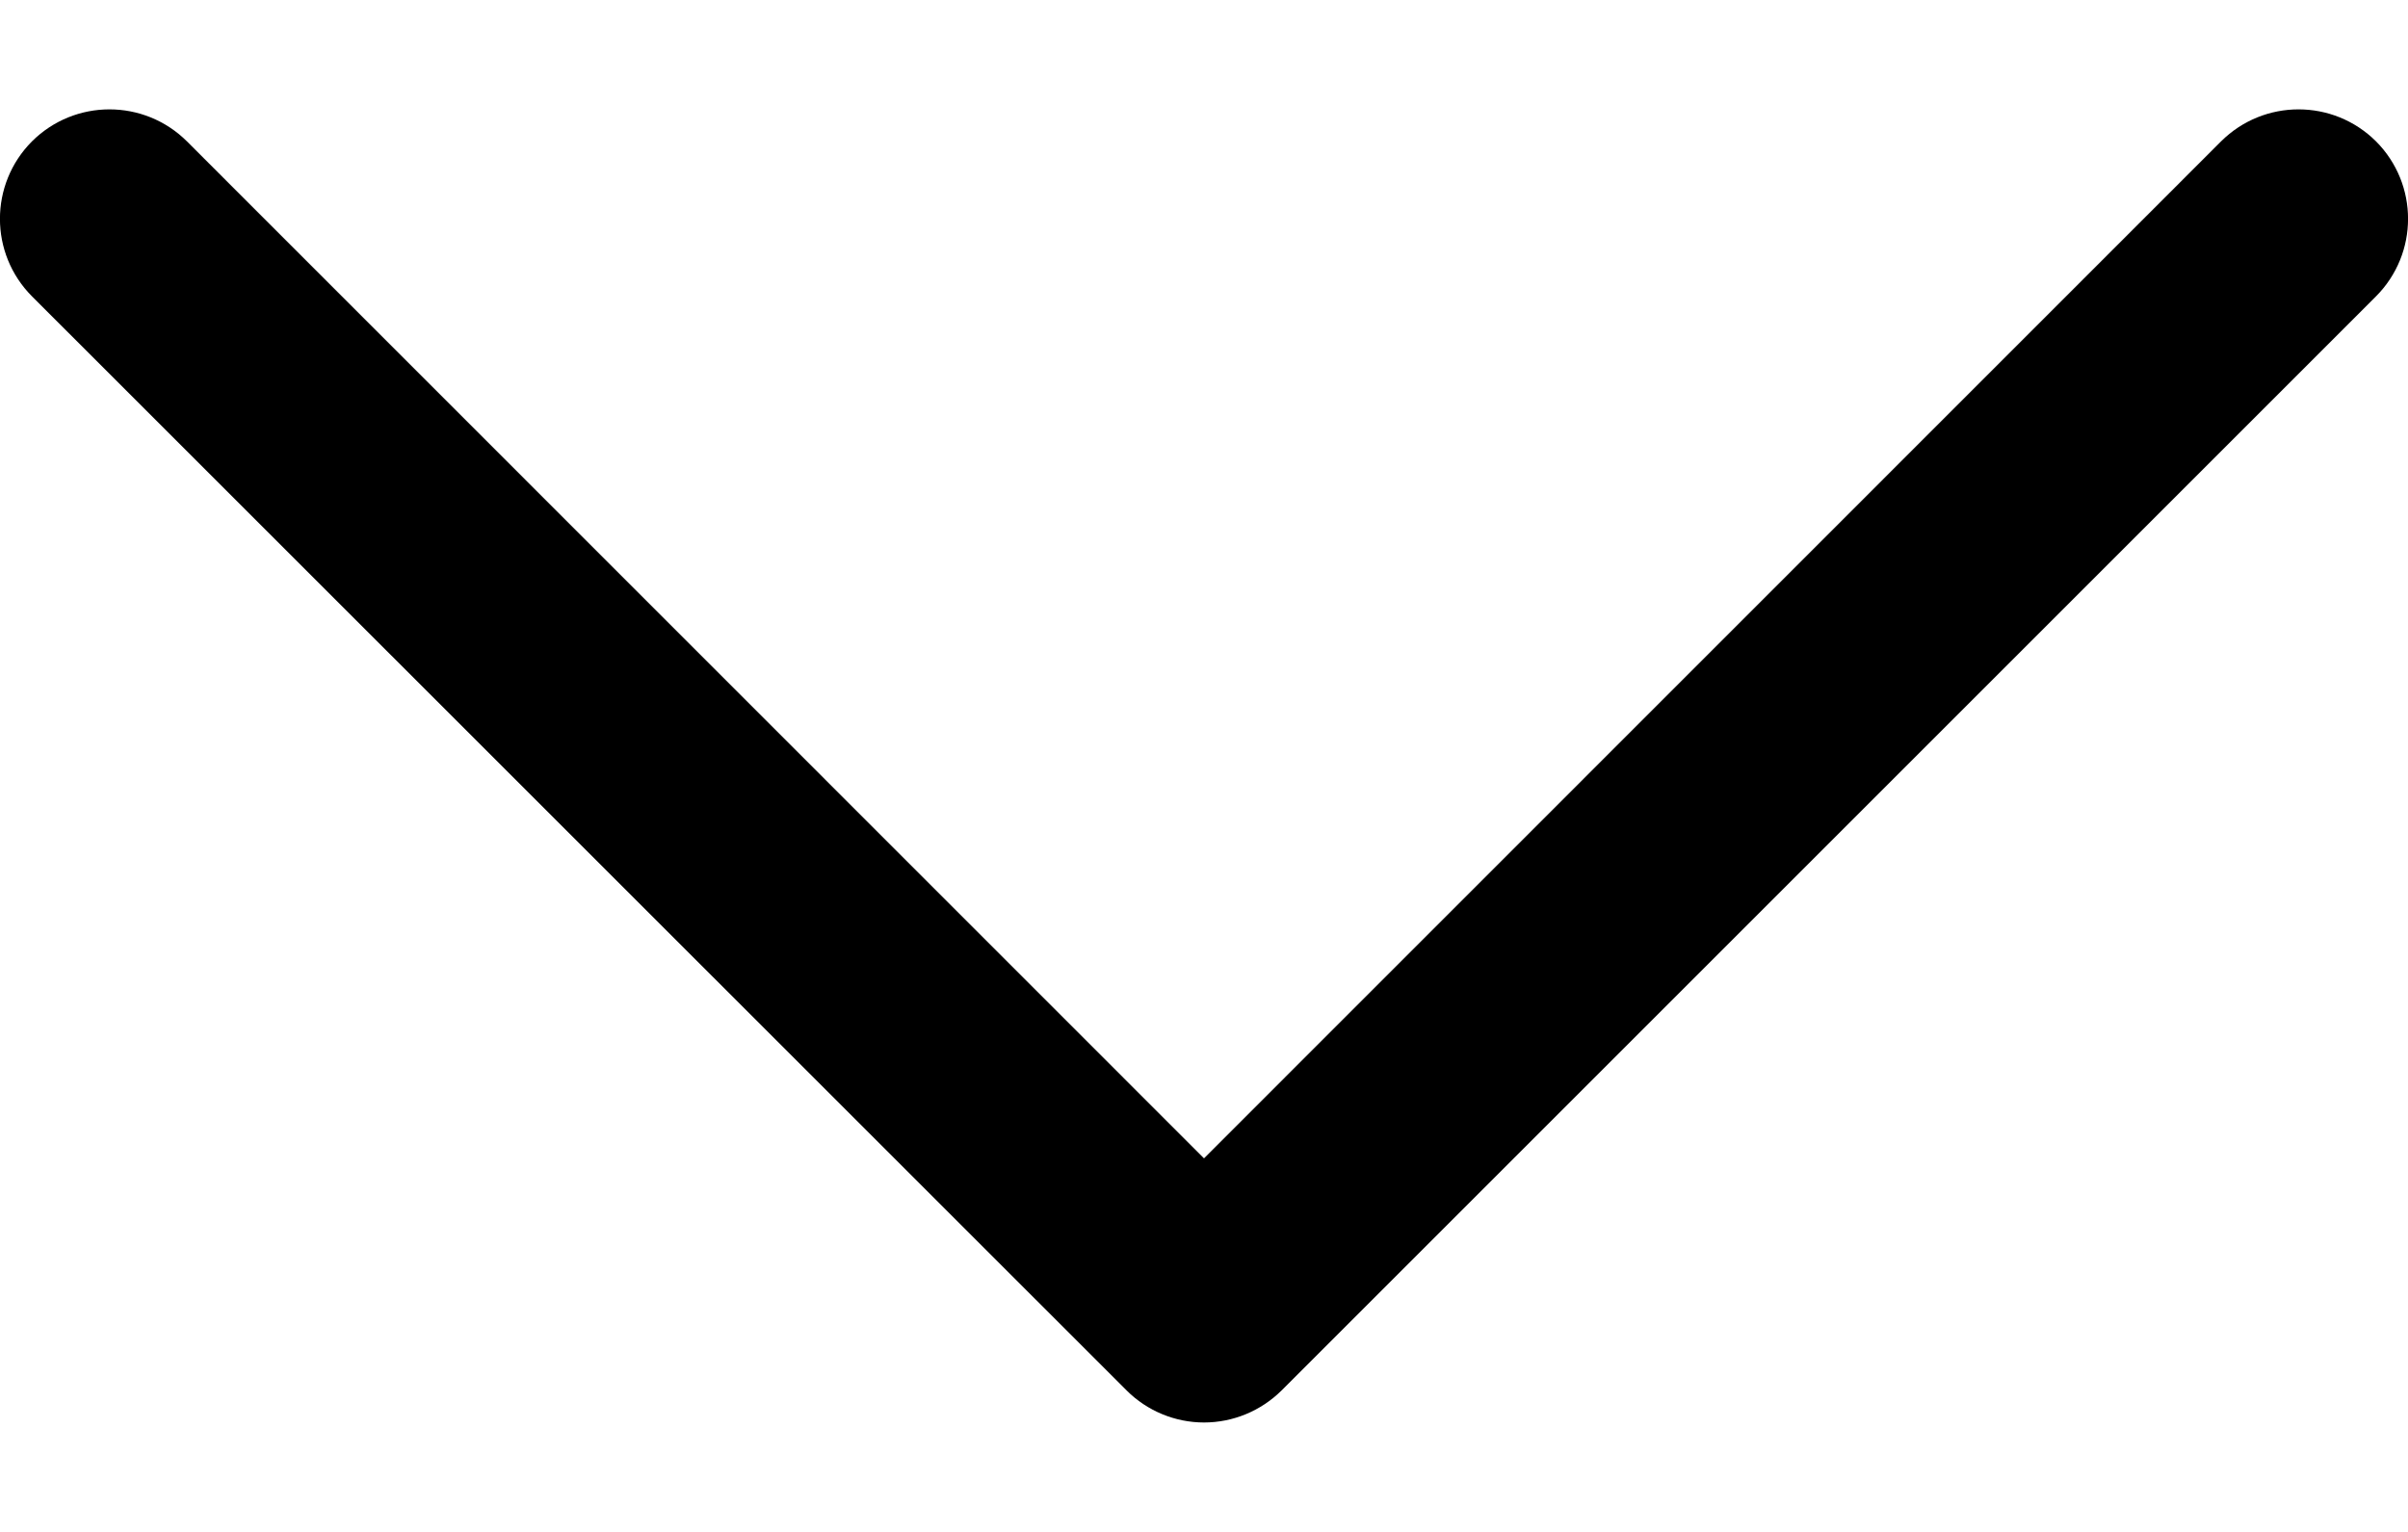
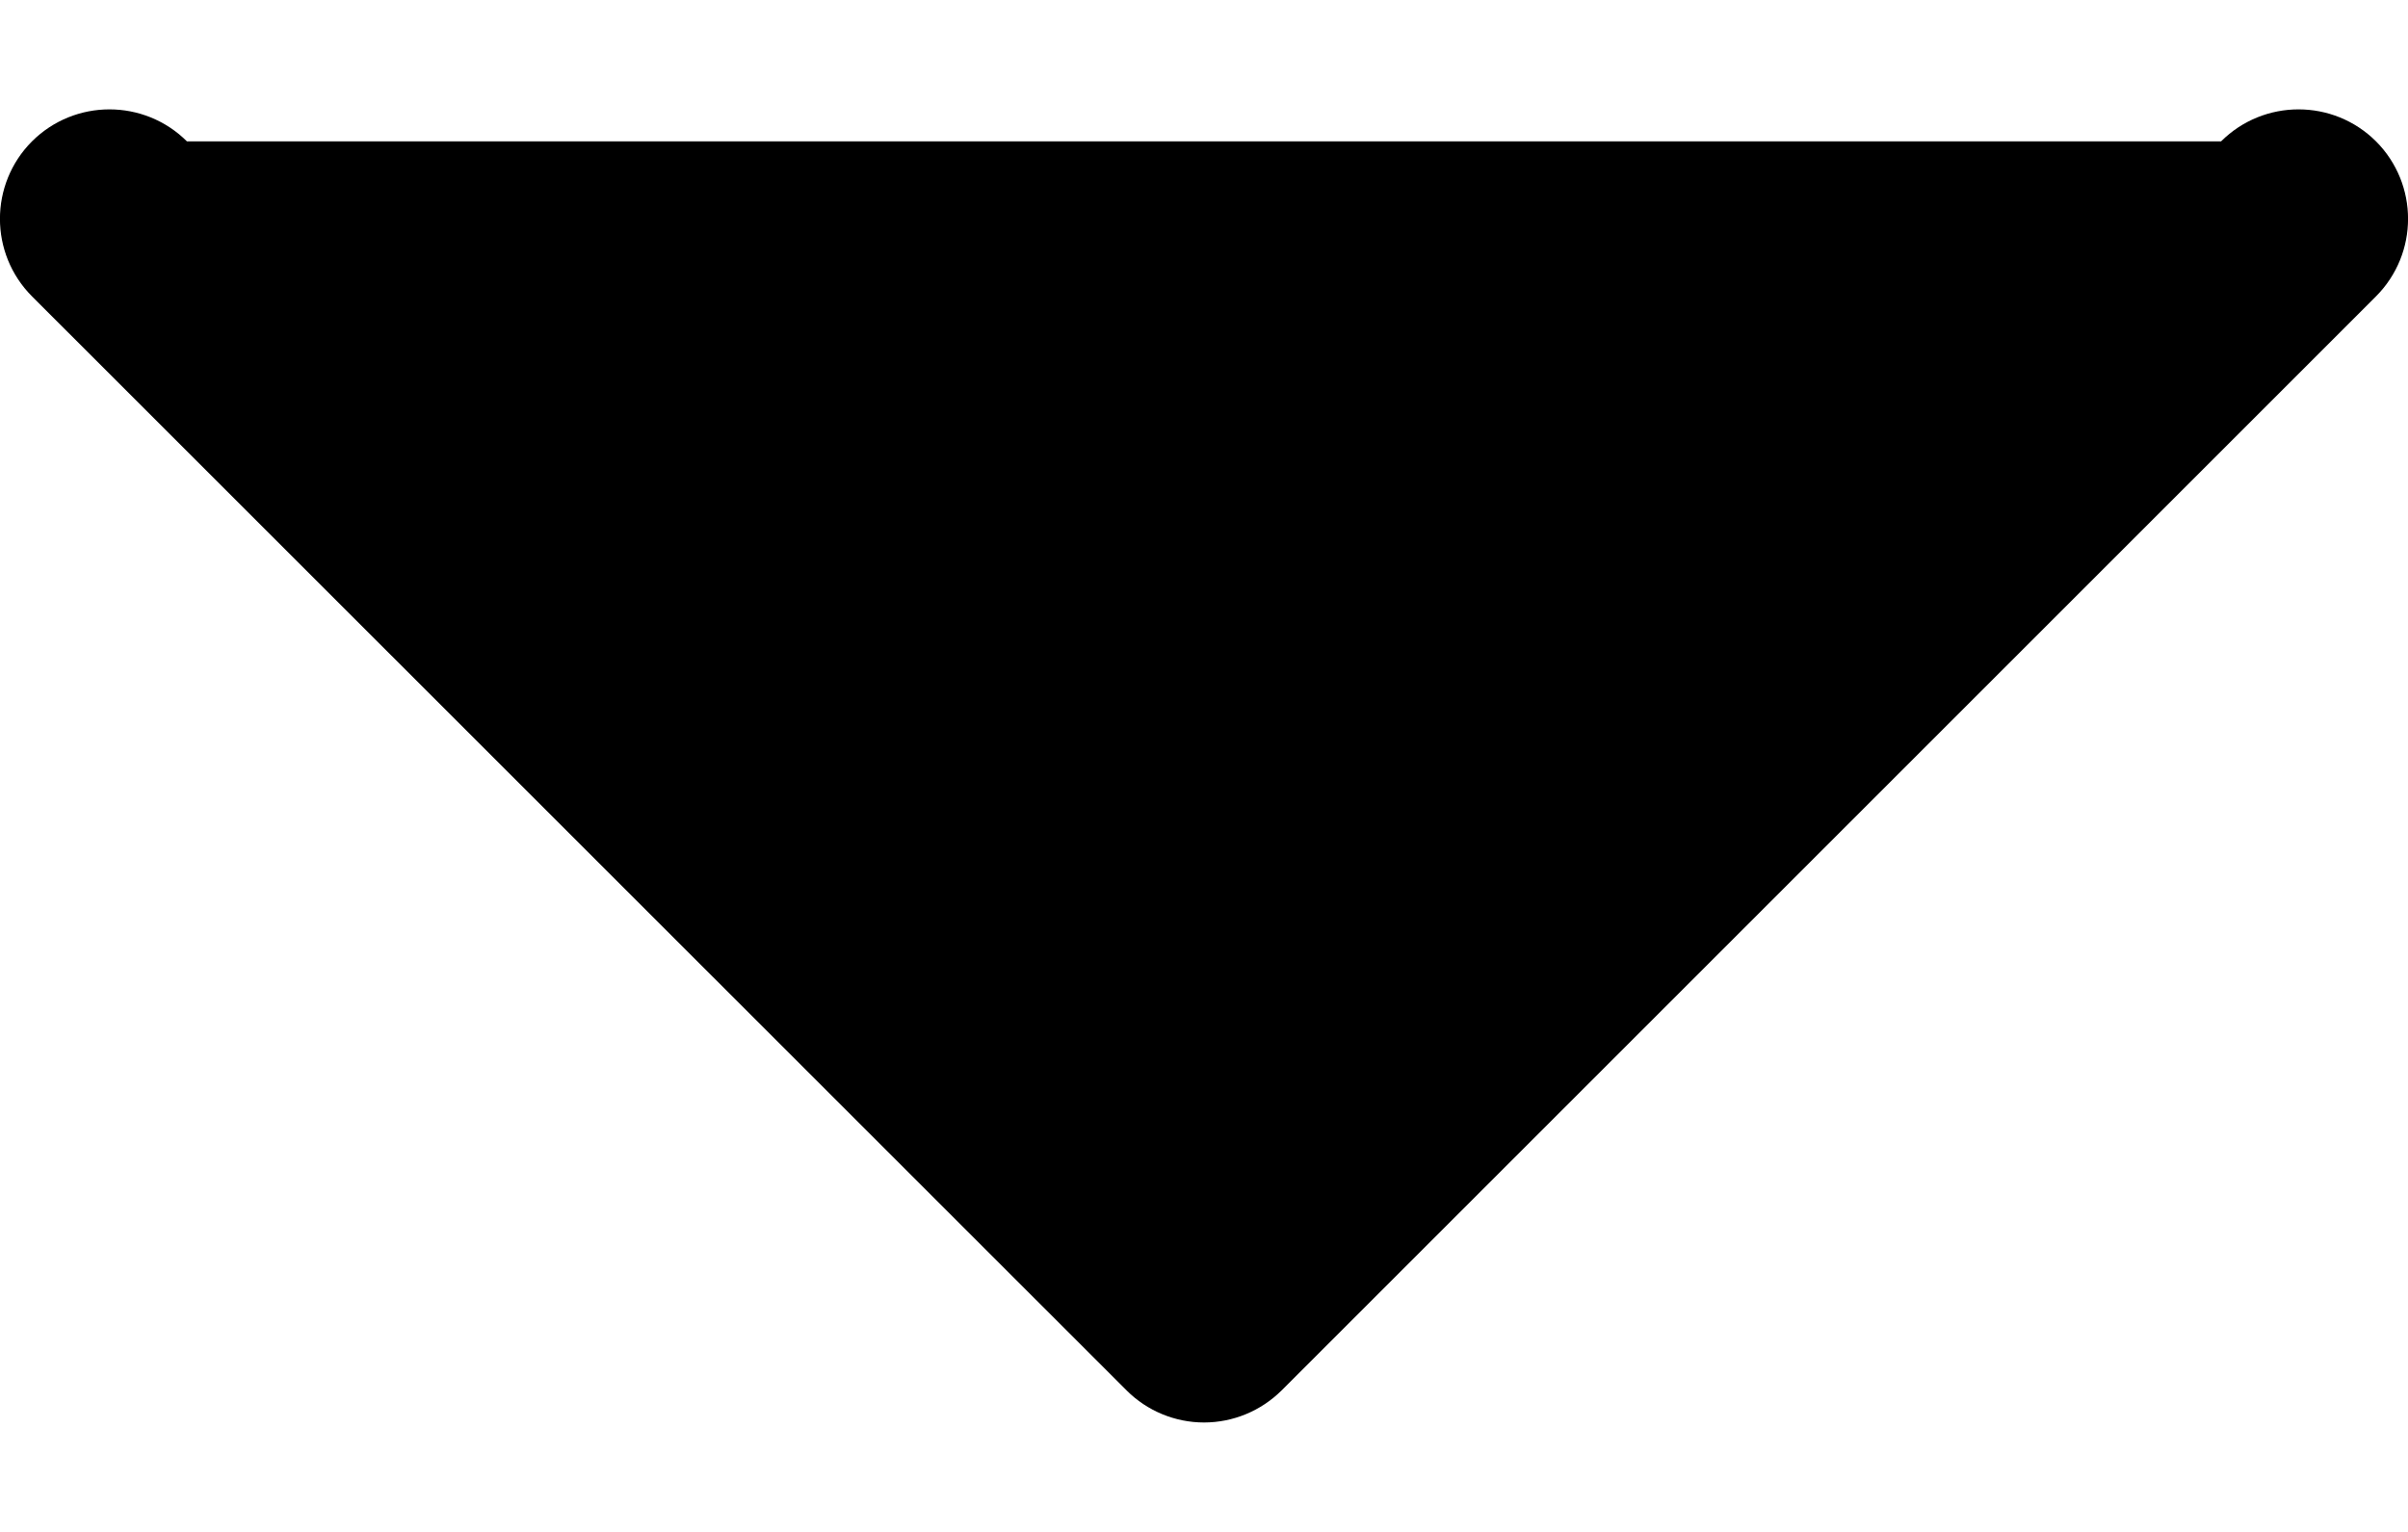
<svg xmlns="http://www.w3.org/2000/svg" width="11" height="7" viewBox="0 0 11 7" fill="none">
-   <path d="M10.854 0.646C10.658 0.451 10.342 0.451 10.146 0.646L5.5 5.293L0.854 0.646C0.658 0.451 0.342 0.451 0.146 0.646C-0.049 0.842 -0.049 1.158 0.146 1.354L5.147 6.354C5.24 6.447 5.368 6.5 5.5 6.5C5.633 6.5 5.76 6.447 5.854 6.354L10.854 1.354C11.049 1.158 11.049 0.842 10.854 0.646Z" fill="black" />
+   <path d="M10.854 0.646C10.658 0.451 10.342 0.451 10.146 0.646L0.854 0.646C0.658 0.451 0.342 0.451 0.146 0.646C-0.049 0.842 -0.049 1.158 0.146 1.354L5.147 6.354C5.24 6.447 5.368 6.5 5.5 6.5C5.633 6.5 5.76 6.447 5.854 6.354L10.854 1.354C11.049 1.158 11.049 0.842 10.854 0.646Z" fill="black" />
</svg>